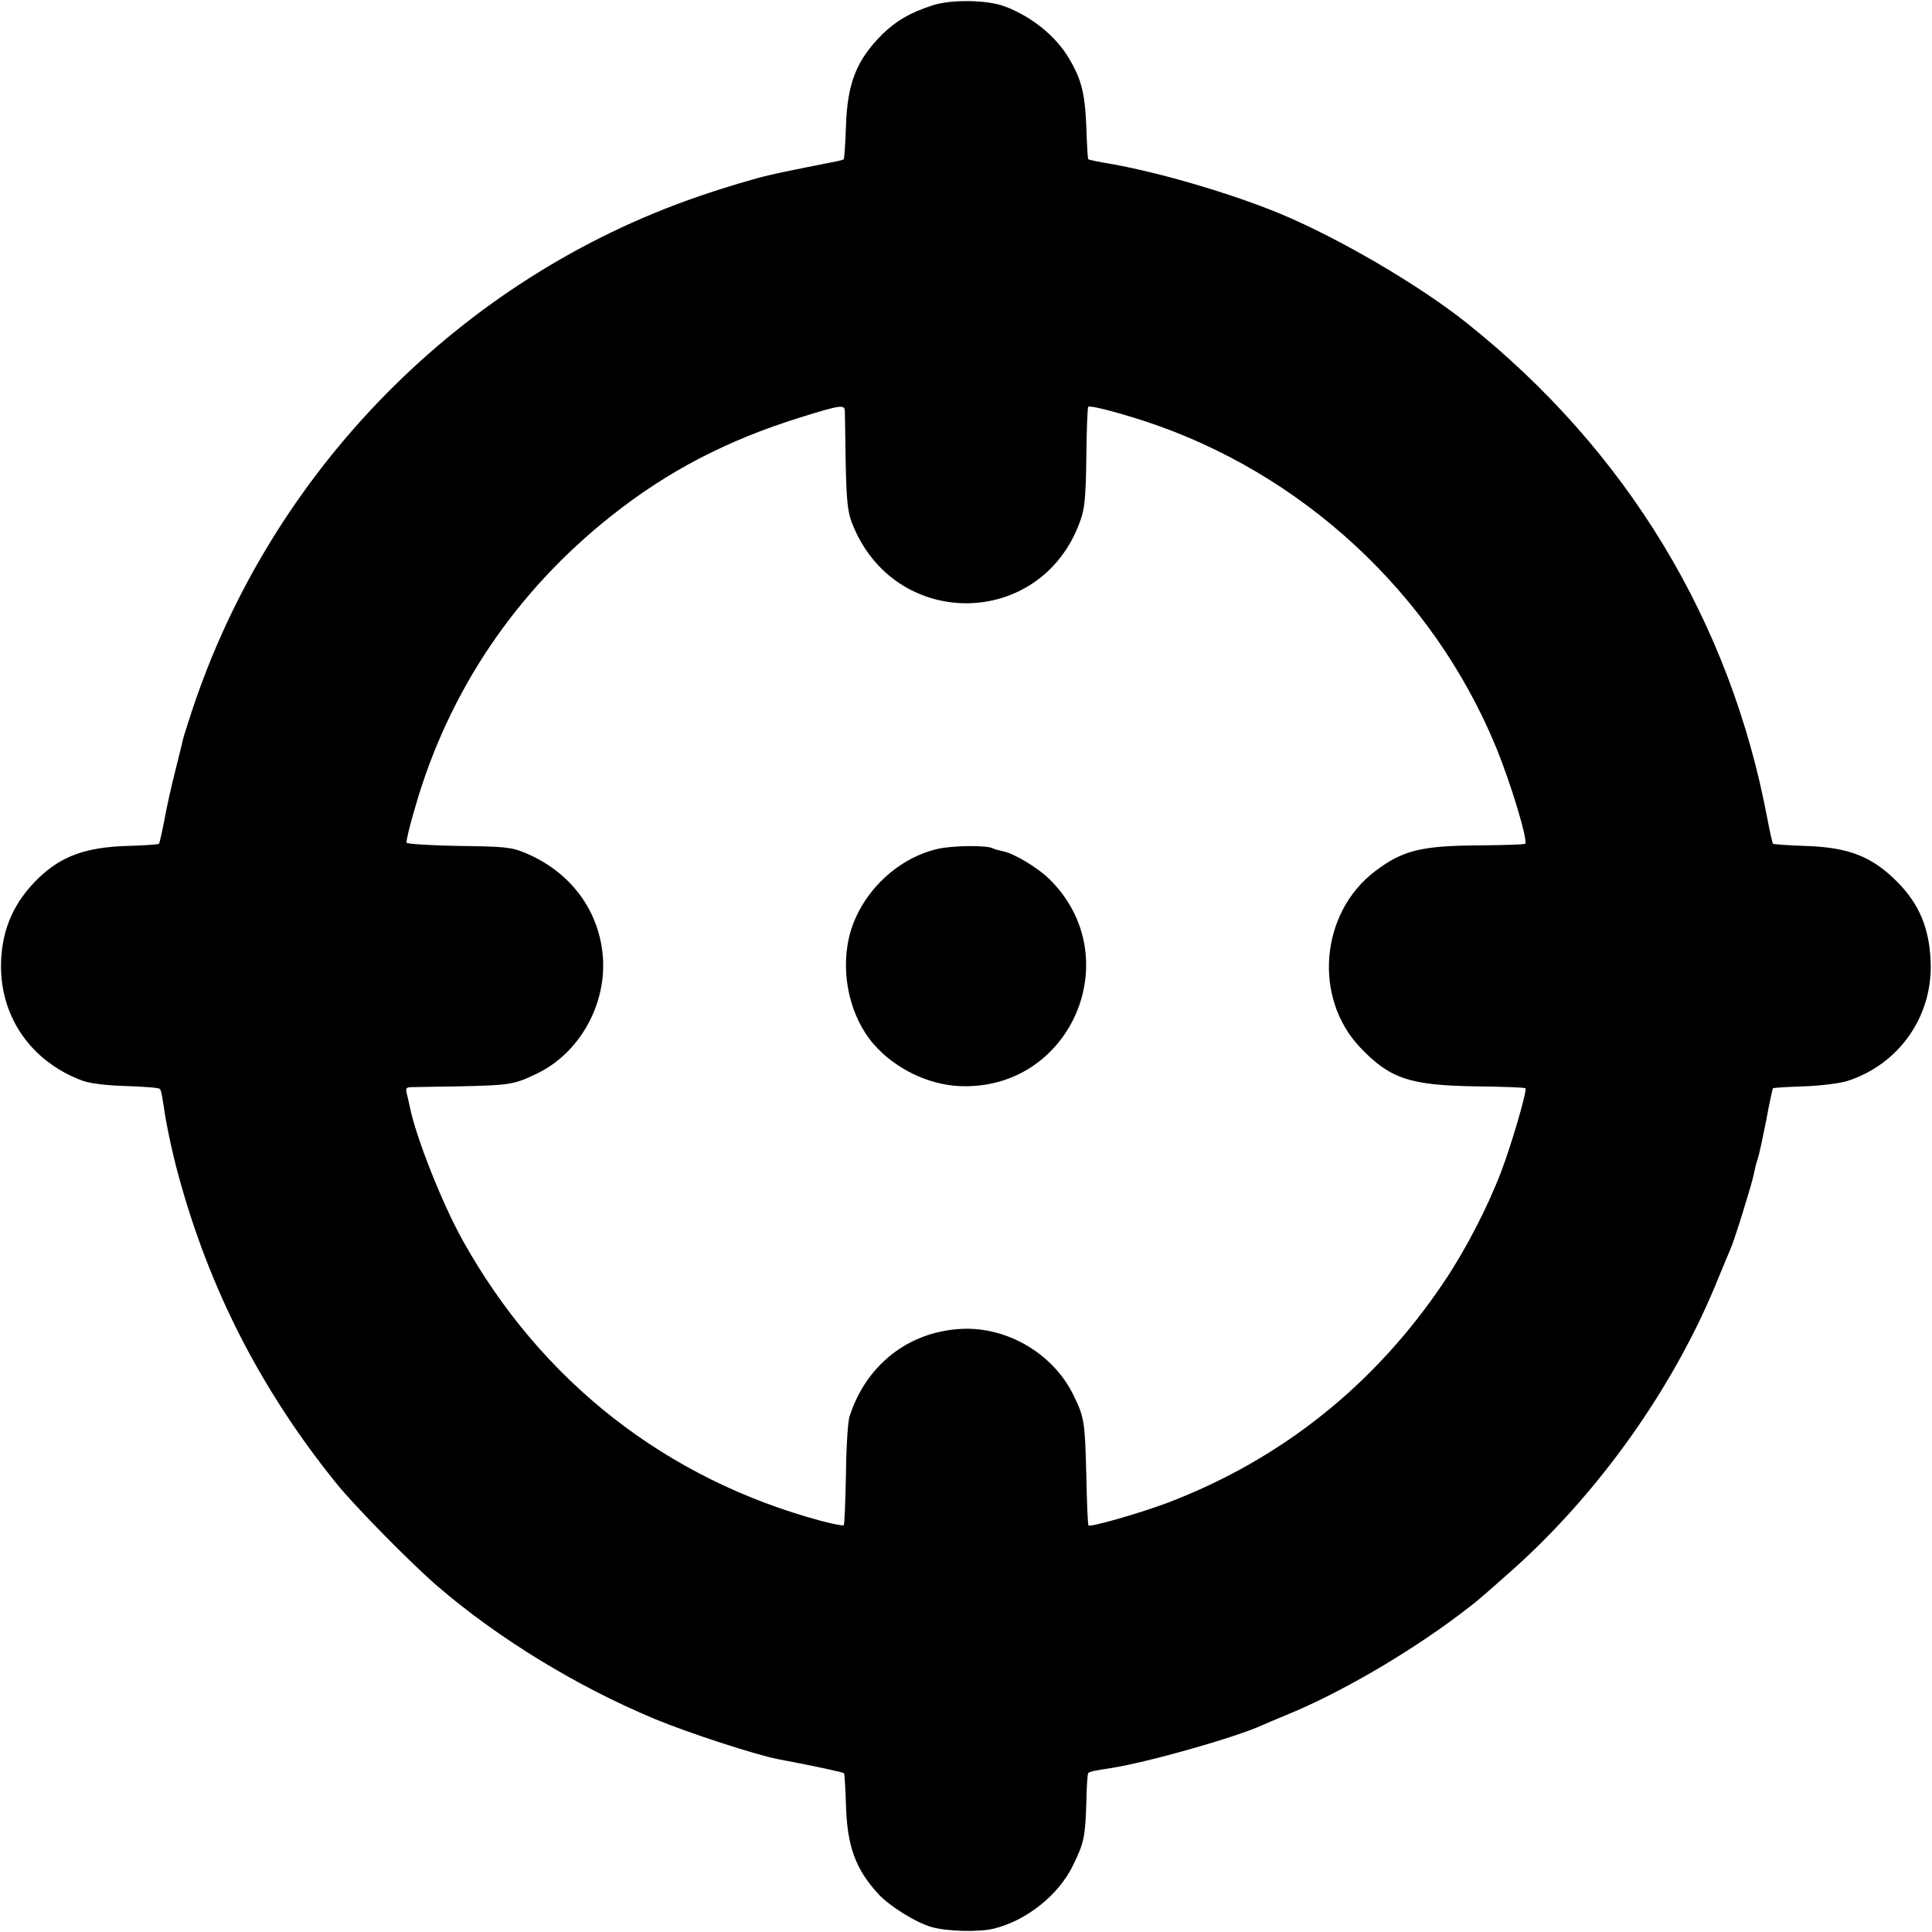
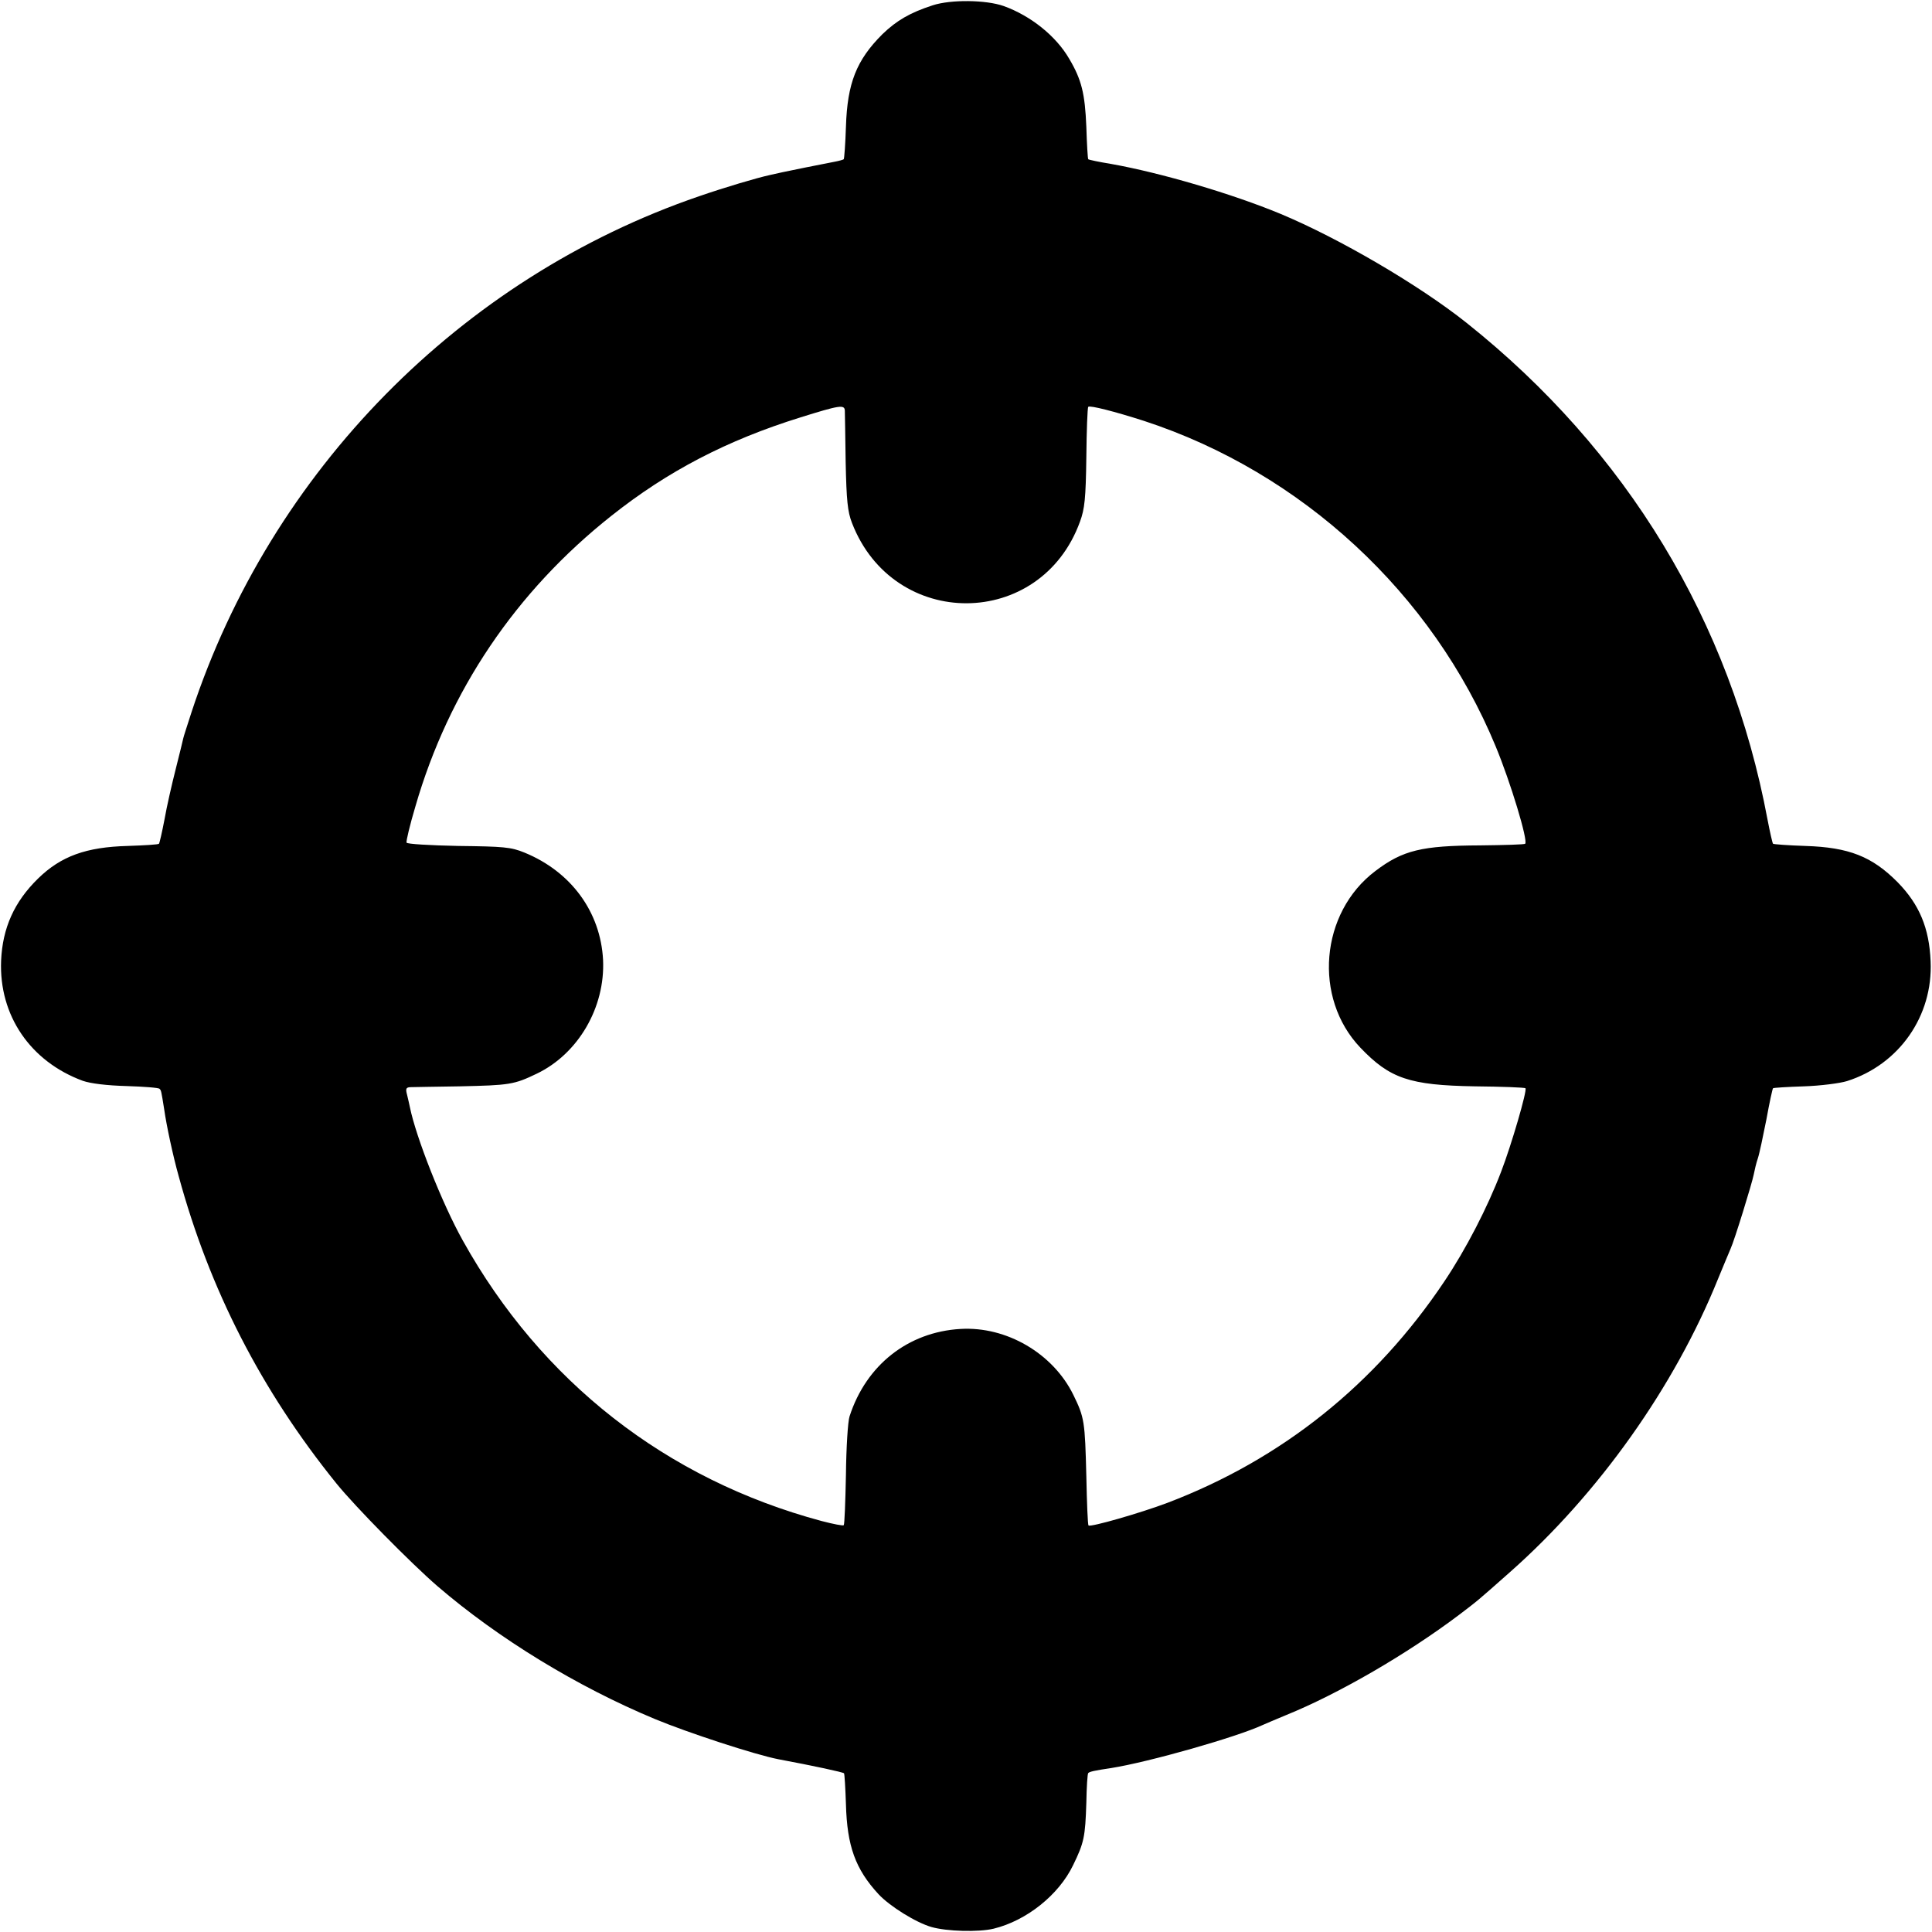
<svg xmlns="http://www.w3.org/2000/svg" version="1.0" width="700pt" height="700pt" viewBox="0 0 700 700" preserveAspectRatio="xMidYMid meet">
  <g transform="translate(0,700) scale(0.1,-0.1)" fill="#000000" stroke="none">
    <path d="M3380 6981 c-83 -27 -131 -55 -183 -105 -94 -94 -127 -177 -132 -335 -2 -62 -6 -115 -8 -118 -3 -2 -17 -6 -33 -9 -38 -7 -176 -35 -189 -38 -5 -1 -26 -6 -45 -10 -50 -11 -161 -44 -257 -77 -864 -296 -1552 -996 -1839 -1869 -15 -47 -29 -89 -30 -95 -1 -5 -13 -55 -27 -110 -14 -55 -33 -138 -41 -184 -9 -47 -18 -86 -20 -88 -2 -3 -53 -6 -113 -8 -151 -4 -242 -37 -325 -118 -86 -84 -129 -179 -134 -298 -8 -198 106 -365 296 -435 29 -10 87 -17 159 -19 62 -2 116 -6 119 -10 6 -6 6 -6 17 -75 8 -57 32 -169 52 -240 112 -412 299 -777 572 -1115 68 -84 270 -289 366 -372 221 -190 506 -364 787 -481 120 -50 365 -130 448 -146 128 -24 235 -47 238 -51 2 -2 5 -53 7 -112 4 -151 34 -235 118 -326 41 -44 136 -103 192 -119 56 -16 171 -19 225 -6 119 29 236 122 288 230 40 82 44 103 48 226 1 57 4 106 7 108 5 5 22 9 83 18 138 22 454 112 549 156 11 5 49 21 85 36 192 78 439 222 625 362 71 54 64 48 186 156 320 283 596 671 754 1063 20 48 40 97 45 108 14 30 78 238 84 269 3 15 9 42 15 59 6 18 19 81 31 141 11 61 22 111 24 113 2 2 52 5 112 7 60 2 130 11 156 19 189 60 312 236 303 434 -5 121 -41 206 -119 286 -93 94 -177 127 -335 132 -62 2 -115 6 -117 8 -2 2 -11 41 -20 88 -134 717 -510 1337 -1090 1799 -172 137 -461 306 -674 395 -176 73 -434 149 -614 181 -43 7 -81 15 -83 17 -2 2 -5 55 -7 118 -5 120 -17 170 -62 246 -48 83 -140 156 -237 191 -65 23 -192 24 -257 3z m-319 -1469 c0 -9 2 -93 3 -187 3 -139 7 -179 23 -220 151 -390 684 -387 826 5 17 46 21 84 23 233 1 98 4 180 7 183 6 6 96 -17 202 -51 572 -187 1045 -625 1274 -1179 54 -130 118 -342 107 -353 -2 -3 -76 -5 -163 -6 -211 -1 -280 -17 -380 -93 -200 -151 -226 -460 -54 -640 107 -112 178 -136 414 -140 98 -1 181 -4 184 -7 7 -7 -51 -206 -88 -302 -49 -129 -128 -282 -206 -398 -249 -372 -588 -644 -1003 -802 -98 -37 -279 -89 -286 -82 -3 2 -6 82 -8 178 -5 200 -7 213 -47 295 -74 151 -243 249 -409 239 -190 -11 -342 -131 -402 -317 -6 -18 -12 -113 -13 -211 -2 -98 -5 -180 -8 -183 -2 -3 -38 4 -80 15 -563 151 -1016 506 -1300 1016 -75 134 -170 375 -192 484 -2 9 -6 28 -10 44 -6 22 -4 27 11 28 11 0 91 2 179 3 181 4 197 6 280 46 150 72 248 240 240 412 -9 174 -116 320 -285 389 -49 20 -75 22 -240 24 -102 2 -186 7 -187 12 -2 5 12 64 32 131 121 419 364 779 710 1053 204 162 419 274 686 357 141 44 159 47 160 24z" />
-     <path d="M3396 3924 c-153 -36 -284 -168 -320 -321 -31 -136 5 -290 91 -388 77 -87 194 -144 307 -150 405 -20 617 467 327 751 -42 41 -129 93 -168 100 -14 3 -30 7 -35 10 -20 12 -147 11 -202 -2z" />
  </g>
</svg>